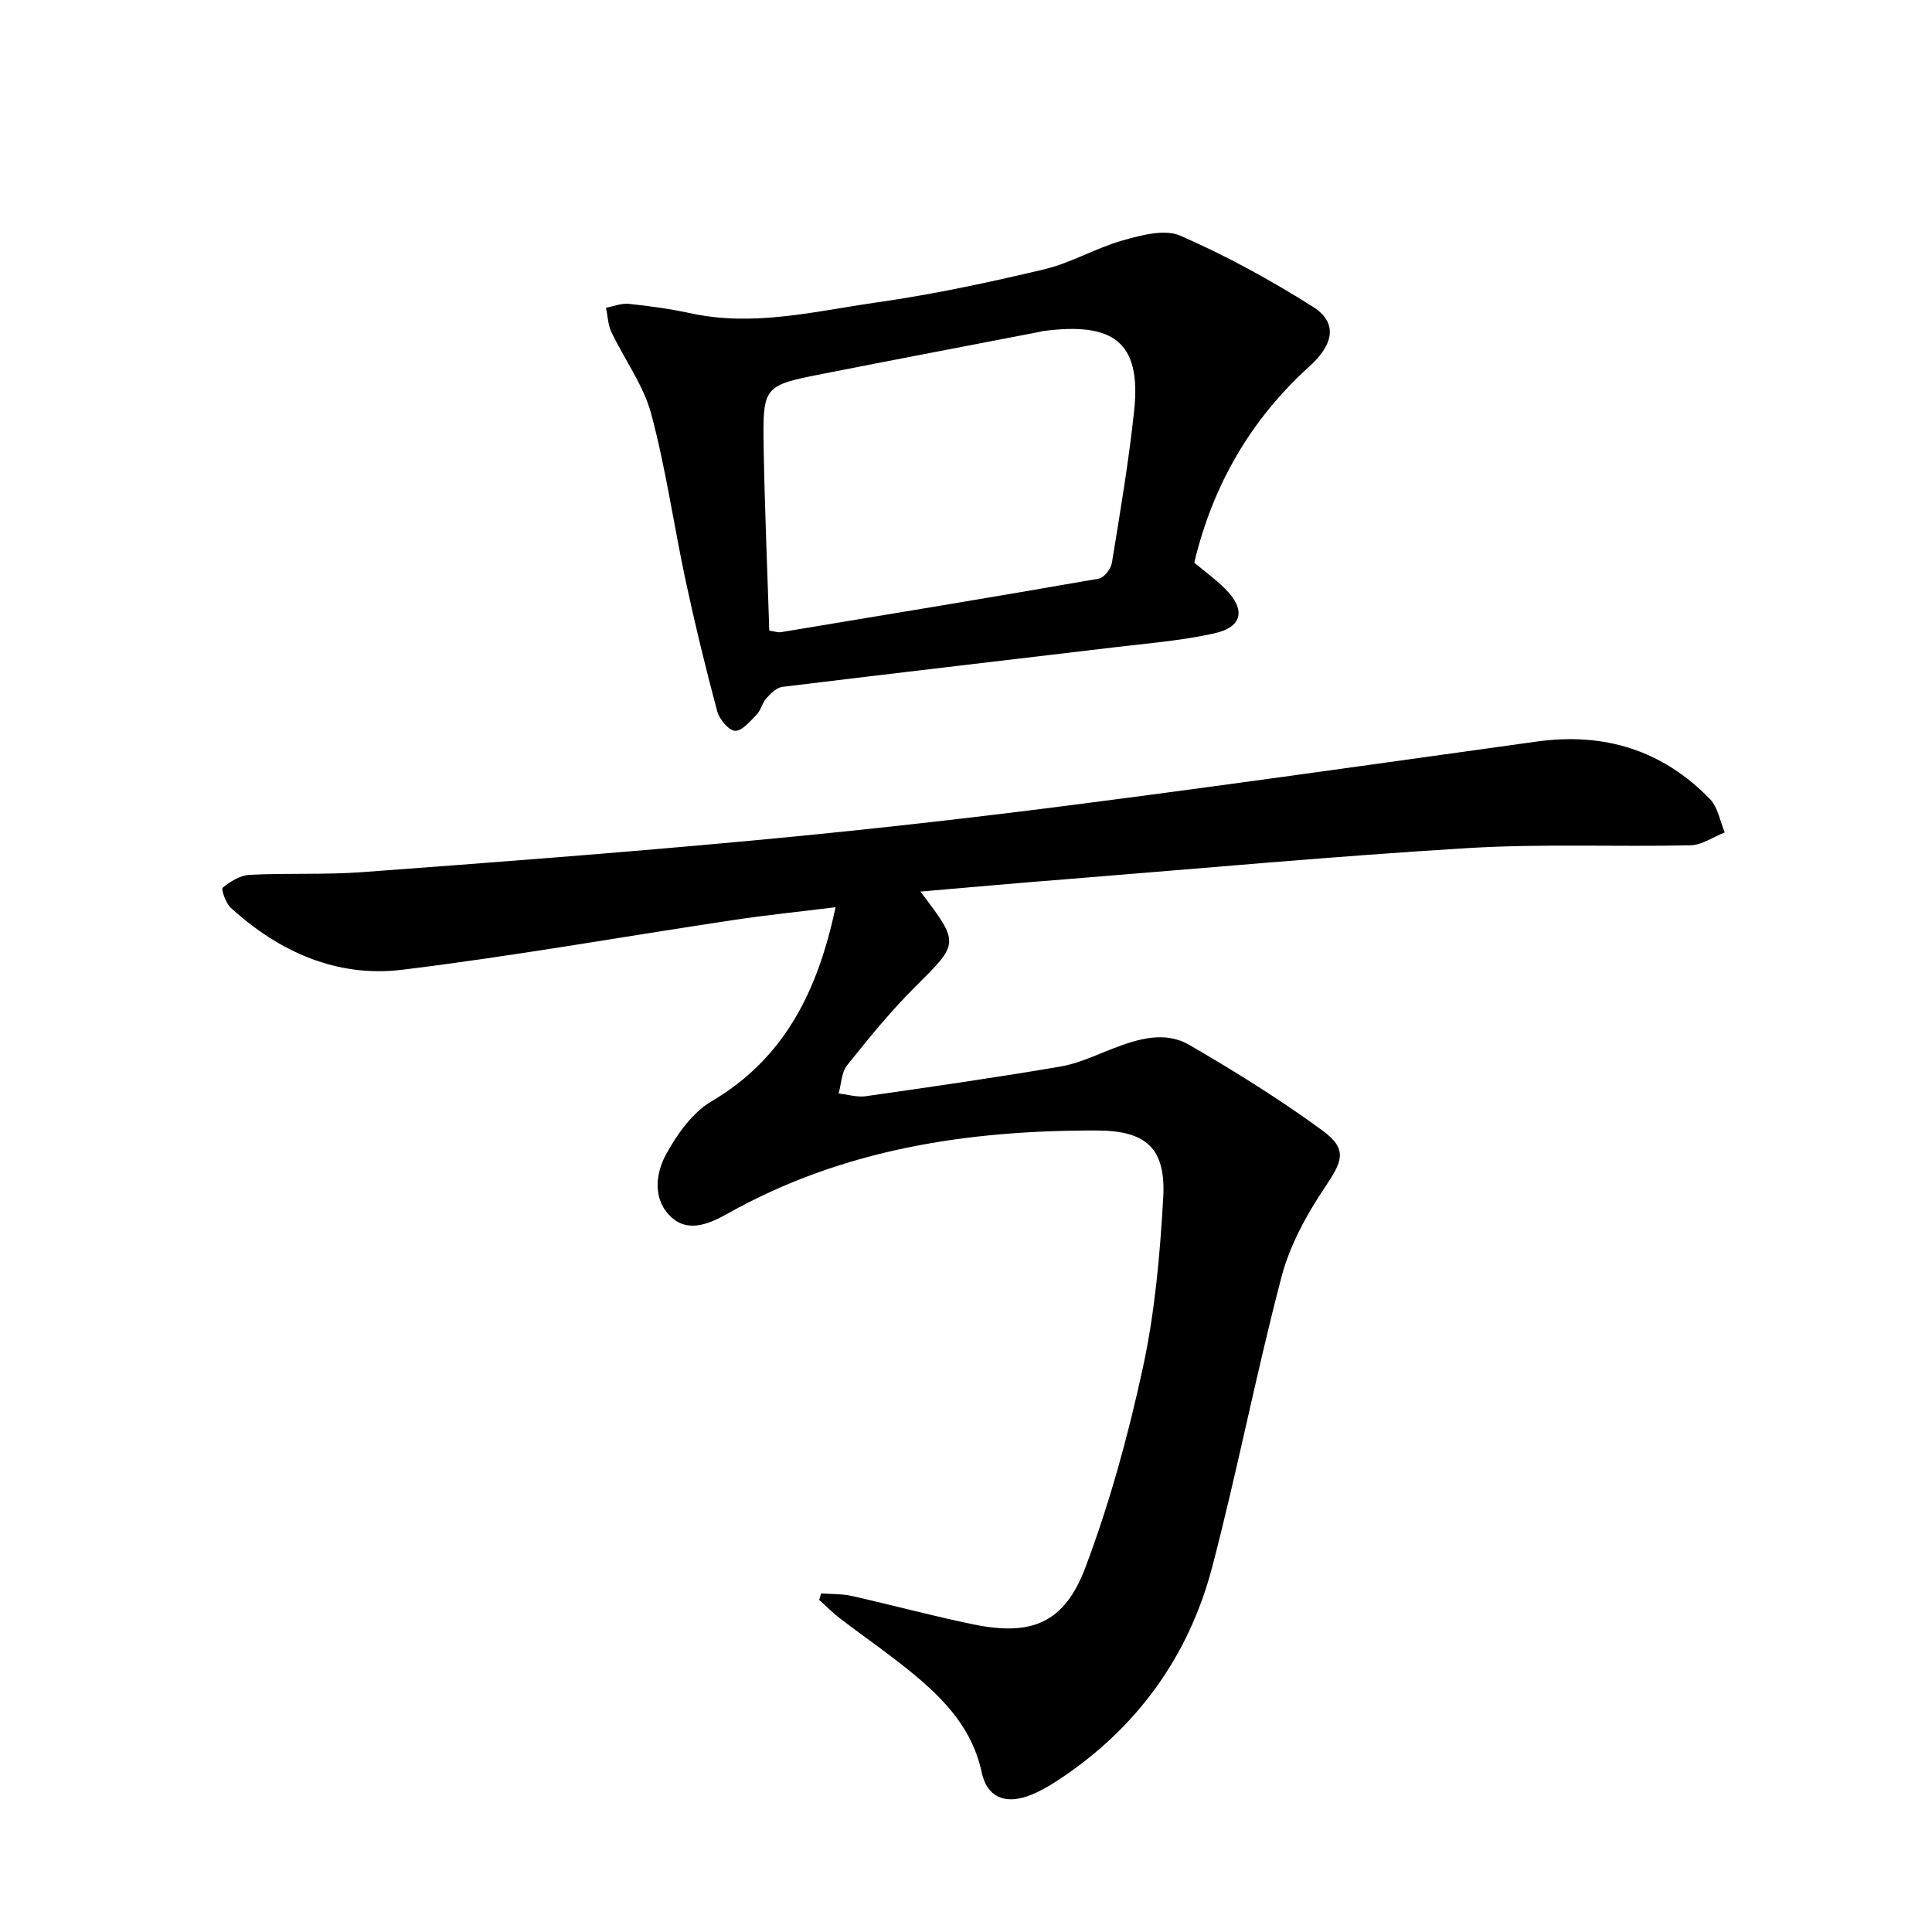
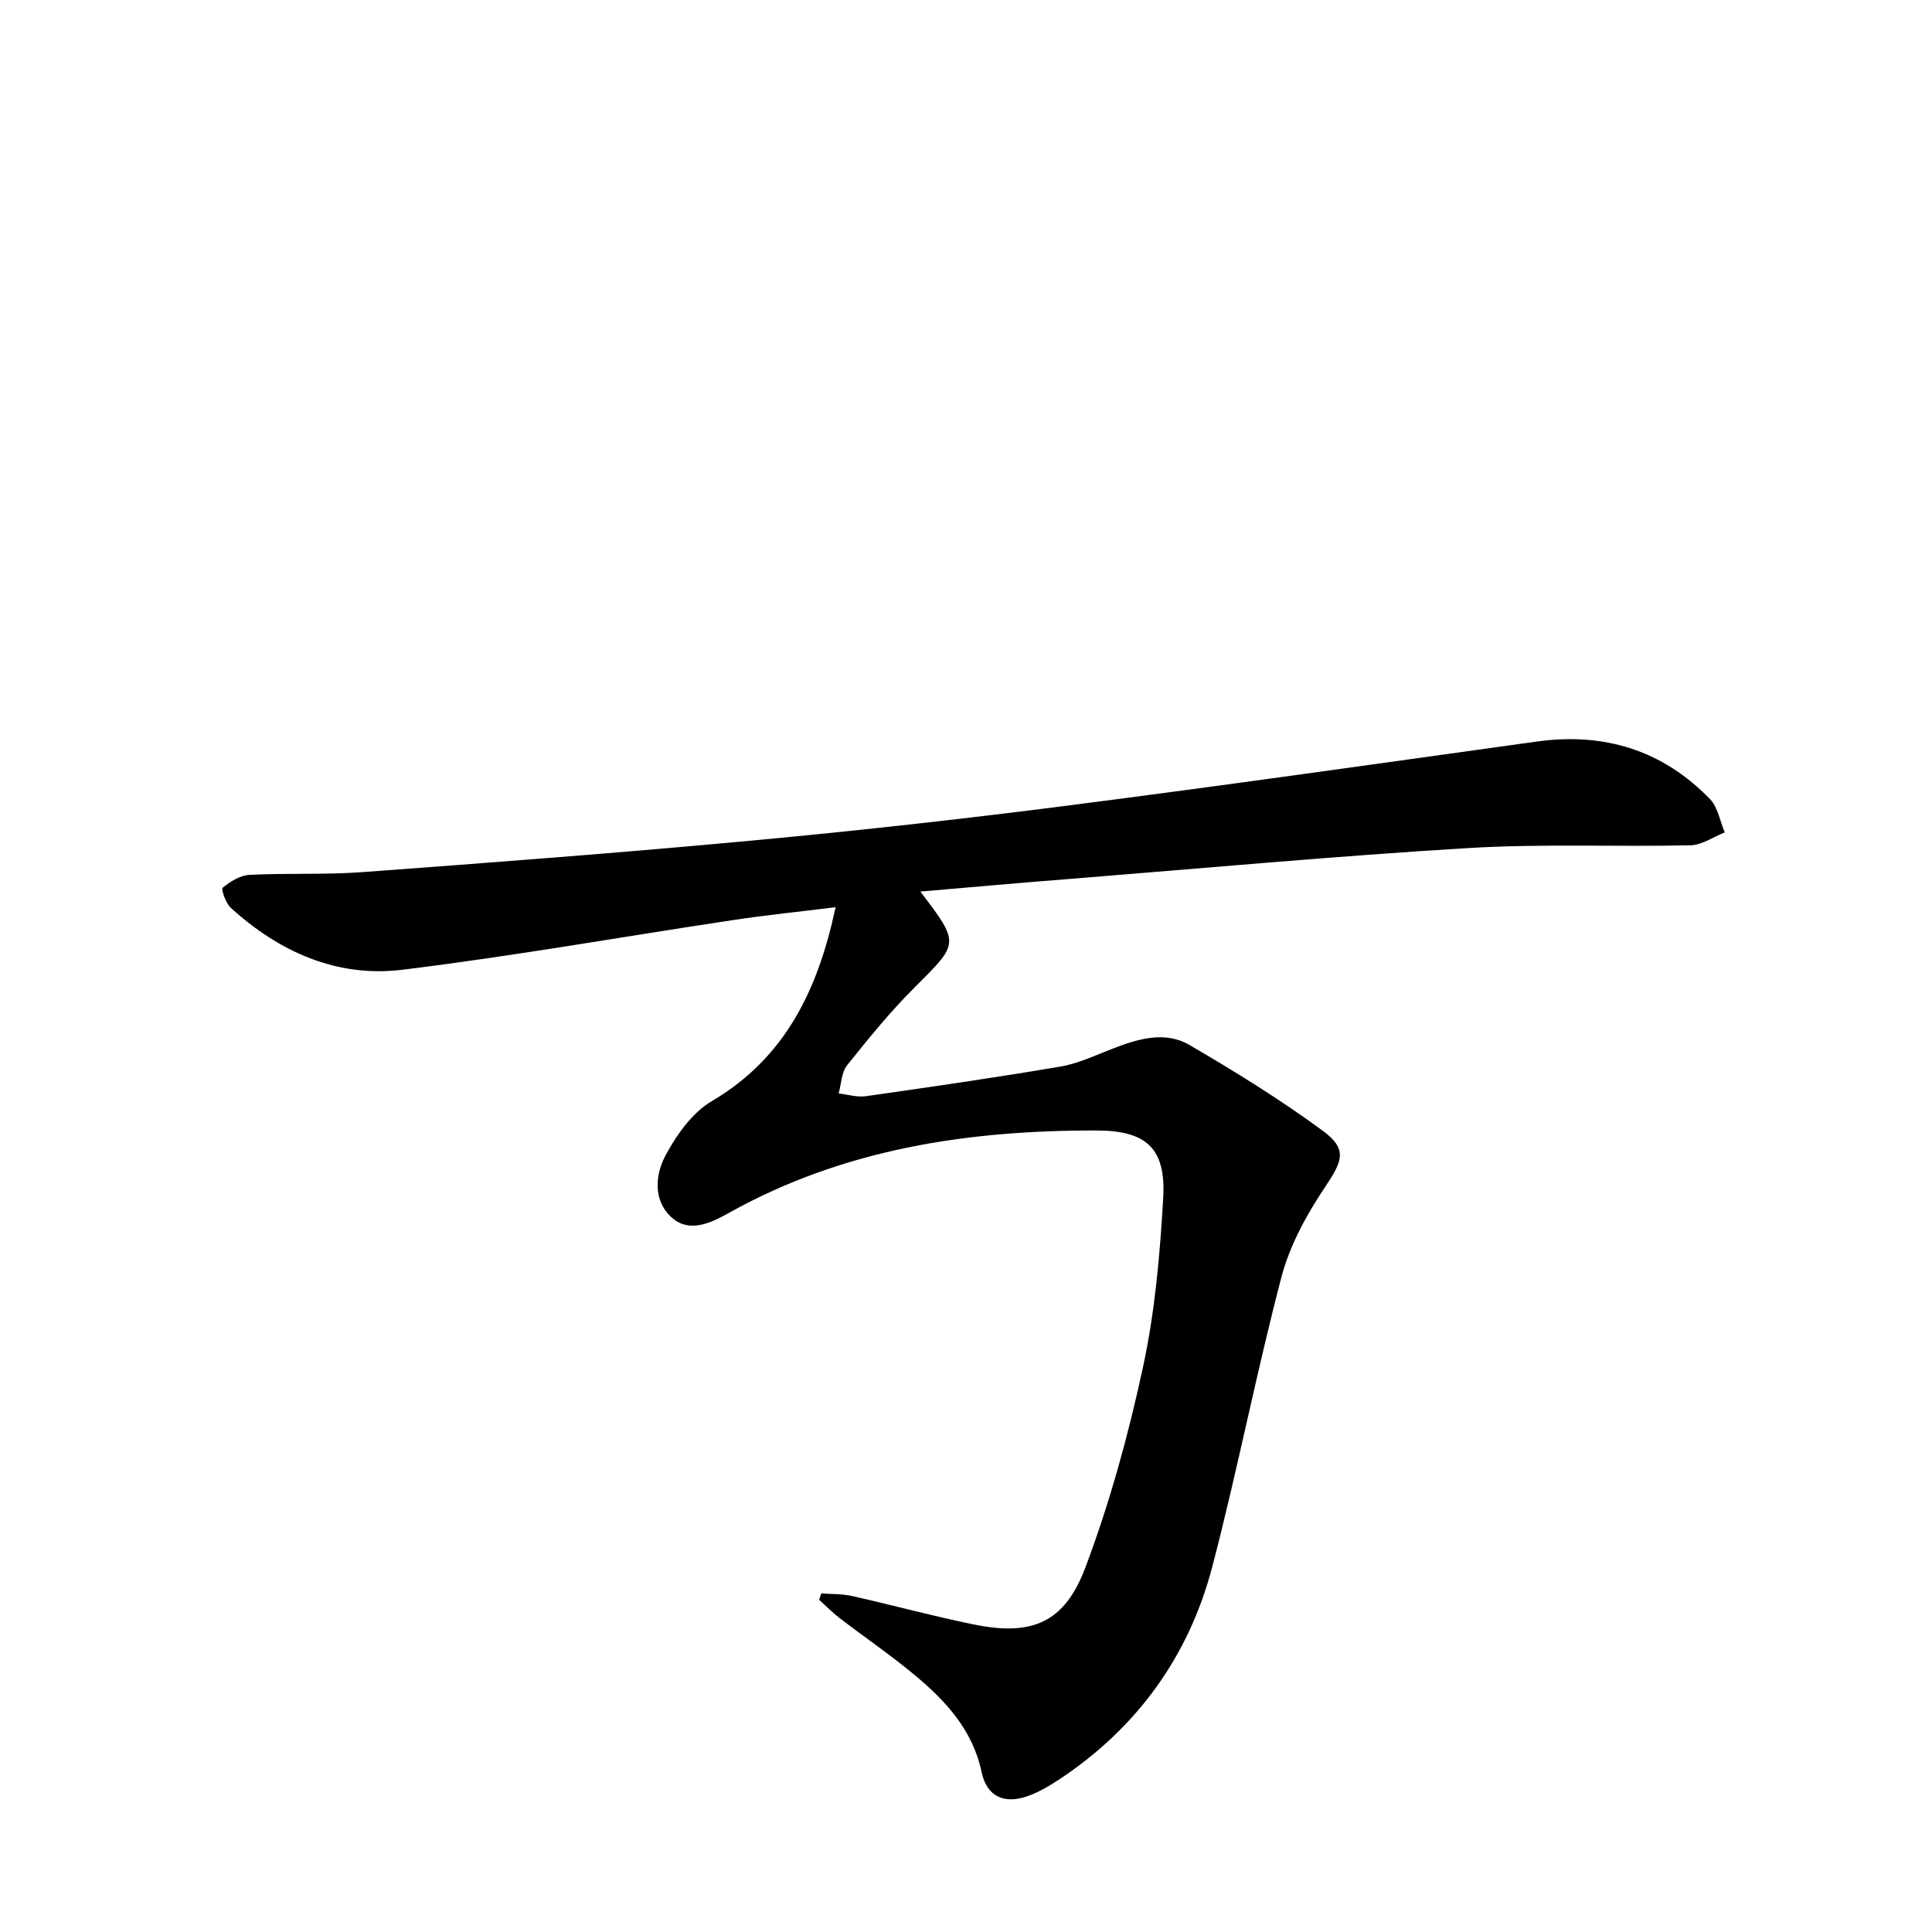
<svg xmlns="http://www.w3.org/2000/svg" enable-background="new 0 0 400 400" viewBox="0 0 400 400">
  <path d="m190.56 184.59c8.2 10.81 8.03 10.65-1.13 19.77-5.05 5.03-9.58 10.61-14.04 16.19-1.18 1.47-1.2 3.87-1.76 5.84 1.88.21 3.81.82 5.62.57 13.45-1.92 26.91-3.86 40.3-6.14 3.7-.63 7.24-2.33 10.79-3.7 5.25-2.03 10.82-3.73 15.9-.78 9.45 5.49 18.77 11.28 27.57 17.73 5.25 3.85 4.15 6.3.53 11.7-3.81 5.68-7.3 12.04-9.02 18.6-5.23 19.88-9.12 40.11-14.33 60-4.85 18.52-15.54 33.32-31.61 43.99-2.07 1.37-4.27 2.67-6.59 3.5-4.87 1.74-8.49.08-9.54-4.9-1.84-8.75-7.4-14.77-13.85-20.14-4.98-4.15-10.35-7.81-15.5-11.76-1.52-1.16-2.87-2.55-4.3-3.83.14-.44.28-.89.42-1.33 2.12.16 4.3.07 6.36.53 8.41 1.89 16.74 4.16 25.18 5.89 11.99 2.45 18.8-.24 23.15-11.77 5.06-13.43 8.9-27.44 11.93-41.48 2.47-11.45 3.52-23.3 4.19-35.03.59-10.26-3.46-13.95-13.67-13.98-26.76-.08-52.65 3.82-76.43 17.16-3.63 2.03-8.04 4.08-11.64.87-3.94-3.52-3.45-8.9-1.25-12.97 2.29-4.23 5.49-8.76 9.5-11.12 15.2-8.97 21.98-22.93 25.66-40.17-7.35.91-14.34 1.62-21.28 2.67-22.81 3.43-45.55 7.48-68.44 10.28-13.52 1.65-25.46-3.69-35.5-12.83-1.05-.96-2.04-3.86-1.67-4.16 1.55-1.27 3.6-2.56 5.53-2.66 7.81-.4 15.68.01 23.47-.57 26.84-1.99 53.68-4.02 80.48-6.52 21.82-2.03 43.62-4.45 65.36-7.24 32.44-4.16 64.82-8.77 97.22-13.27 13.97-1.94 26.05 1.78 35.87 11.92 1.64 1.69 2.06 4.56 3.05 6.89-2.36.93-4.71 2.62-7.1 2.67-15.32.34-30.69-.35-45.96.57-27.53 1.66-55 4.19-82.49 6.39-10.09.78-20.15 1.69-30.98 2.62z" />
-   <path d="m247.26 116.49c2.08 1.75 4.38 3.41 6.37 5.39 4.35 4.34 3.67 7.95-2.26 9.26-6.77 1.5-13.76 2.06-20.67 2.88-22.9 2.74-45.82 5.38-68.71 8.19-1.2.15-2.42 1.36-3.32 2.36-.87.96-1.13 2.48-2.03 3.4-1.33 1.37-3.06 3.44-4.48 3.33-1.36-.11-3.23-2.42-3.68-4.08-2.4-8.95-4.59-17.96-6.53-27.02-2.46-11.5-4.09-23.2-7.13-34.53-1.6-5.94-5.53-11.24-8.23-16.91-.72-1.52-.77-3.35-1.12-5.05 1.58-.29 3.2-.96 4.73-.8 4.29.45 8.59 1.03 12.79 1.95 13.08 2.84 25.81-.43 38.56-2.25 11.64-1.66 23.19-4.13 34.64-6.85 5.58-1.33 10.72-4.43 16.27-5.99 3.83-1.08 8.66-2.39 11.9-.98 9.5 4.15 18.7 9.18 27.47 14.73 5.13 3.25 4.4 7.7-.77 12.38-11.97 10.83-19.93 24.35-23.8 40.59zm-87.99 14.08c1.16.16 1.83.41 2.43.31 21.93-3.63 43.87-7.25 65.77-11.07 1.1-.19 2.53-2.01 2.73-3.25 1.71-10.48 3.49-20.96 4.61-31.51 1.53-14.34-4.34-18.44-18.99-16.49-.16.02-.32.1-.48.13-14.97 2.89-29.95 5.74-44.9 8.69-12.4 2.45-12.54 2.51-12.33 15.33.21 12.6.76 25.2 1.16 37.86z" />
</svg>